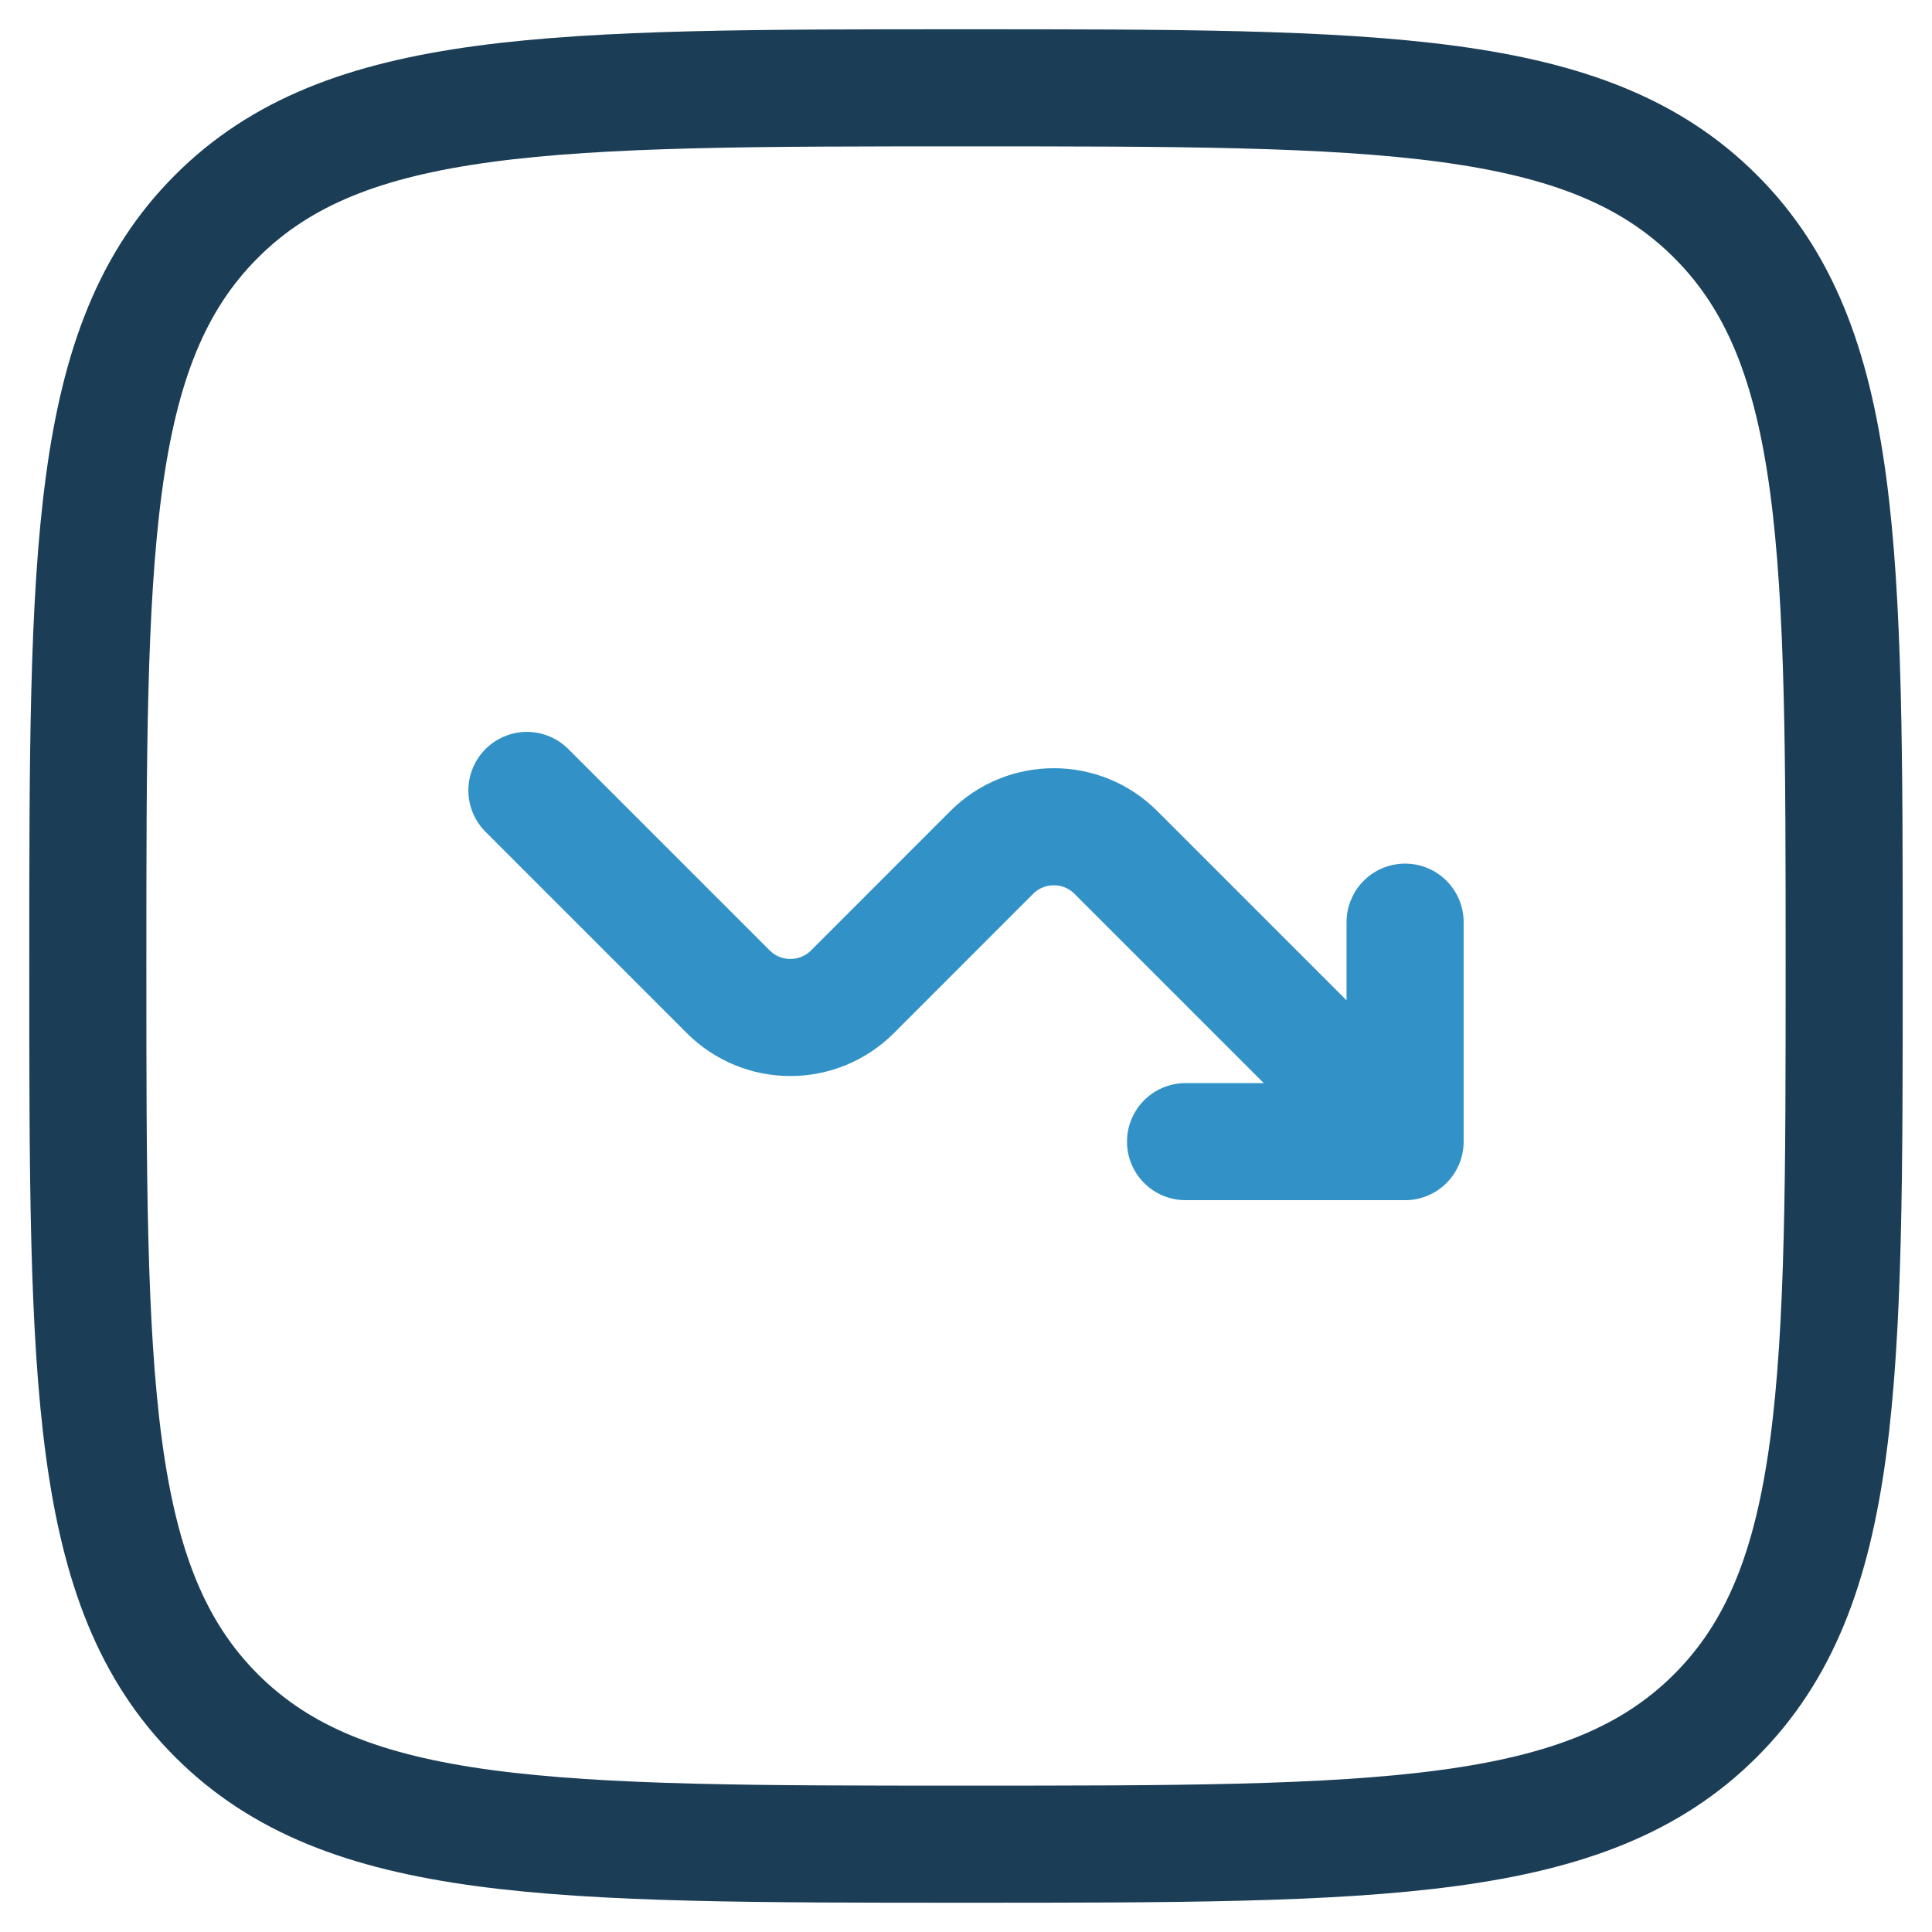
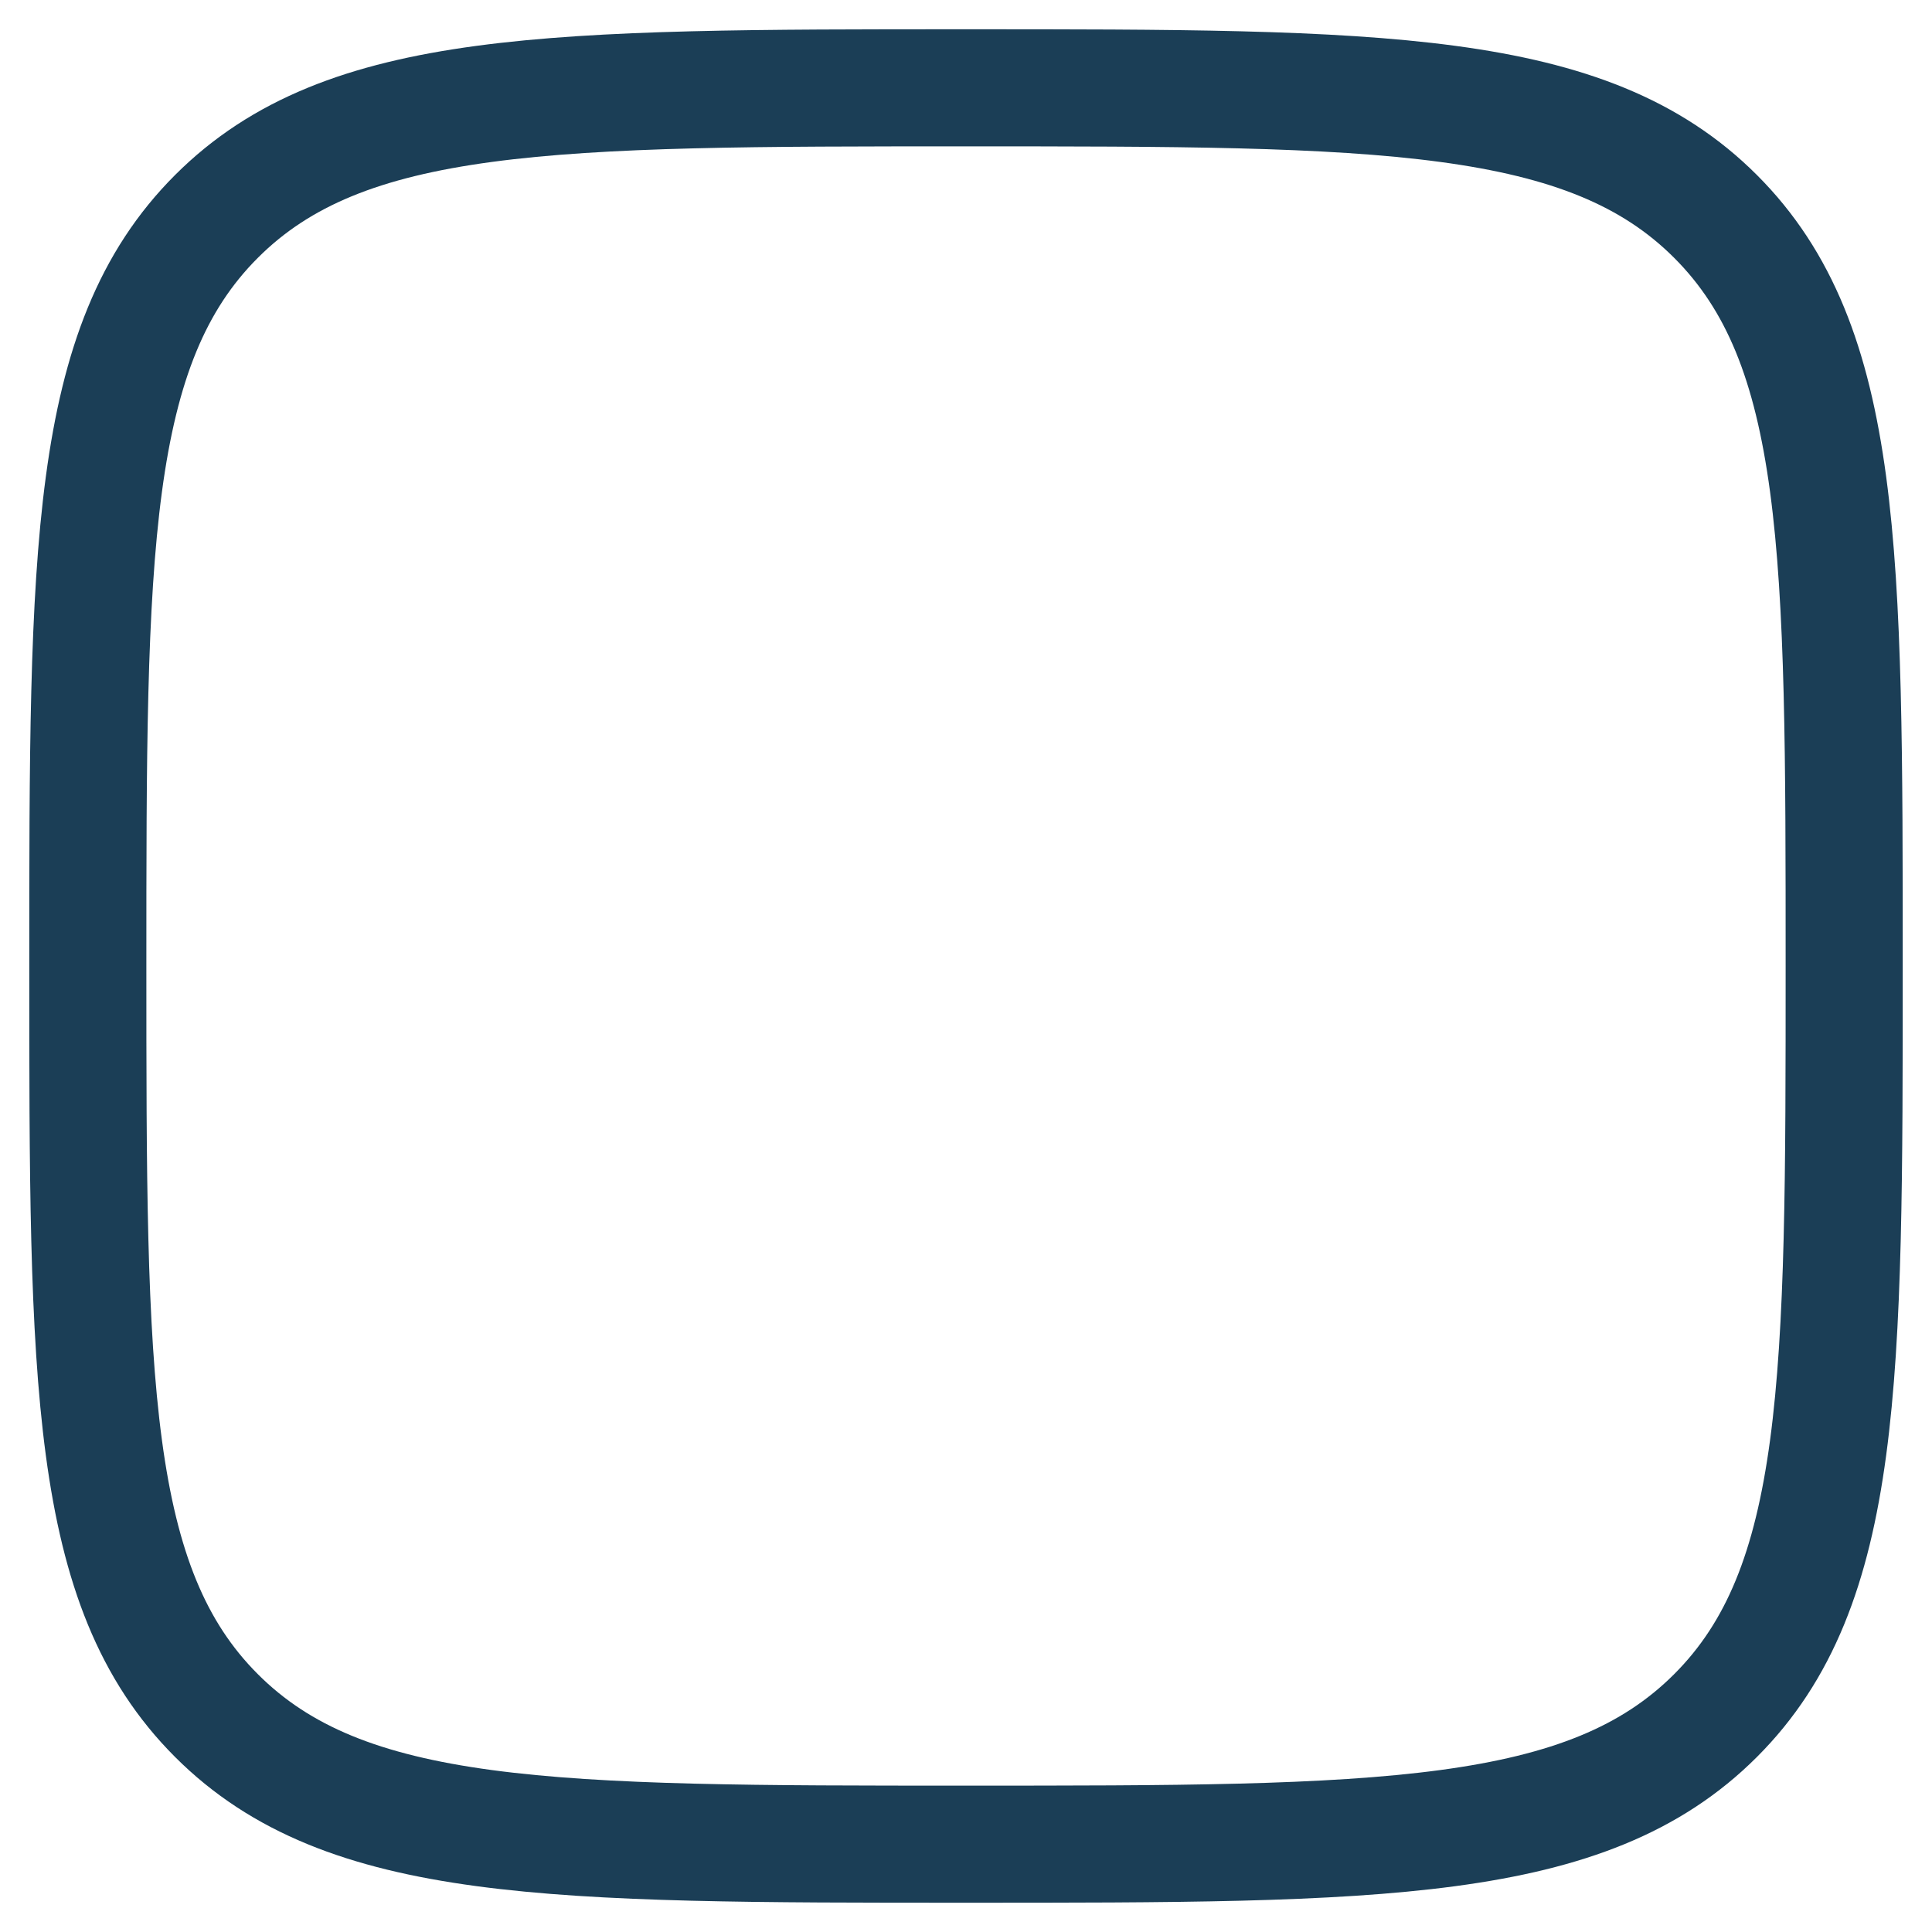
<svg xmlns="http://www.w3.org/2000/svg" width="33" height="33" viewBox="0 0 33 33" fill="none">
-   <path d="M1.5 16.5C1.5 9.429 1.5 5.893 3.697 3.697C5.893 1.5 9.429 1.5 16.5 1.5C23.571 1.5 27.107 1.5 29.303 3.697C31.5 5.893 31.5 9.429 31.5 16.5C31.5 23.571 31.5 27.107 29.303 29.303C27.107 31.5 23.571 31.5 16.5 31.5C9.429 31.5 5.893 31.5 3.697 29.303C1.5 27.107 1.5 23.571 1.5 16.5Z" stroke="#1B3E56" stroke-width="2" />
-   <path d="M9 13.501L12.439 16.94C13.025 17.526 13.975 17.526 14.561 16.94L16.939 14.561C17.525 13.975 18.475 13.975 19.061 14.561L24 19.5M24 19.5V15.751M24 19.5H20.25" stroke="#3292C7" stroke-width="2" stroke-linecap="round" stroke-linejoin="round" />
+   <path d="M1.5 16.5C1.5 9.429 1.5 5.893 3.697 3.697C5.893 1.5 9.429 1.5 16.5 1.5C23.571 1.5 27.107 1.5 29.303 3.697C31.5 5.893 31.5 9.429 31.5 16.5C31.5 23.571 31.5 27.107 29.303 29.303C27.107 31.5 23.571 31.5 16.5 31.5C9.429 31.5 5.893 31.5 3.697 29.303C1.5 27.107 1.5 23.571 1.5 16.5" stroke="#1B3E56" stroke-width="2" />
</svg>